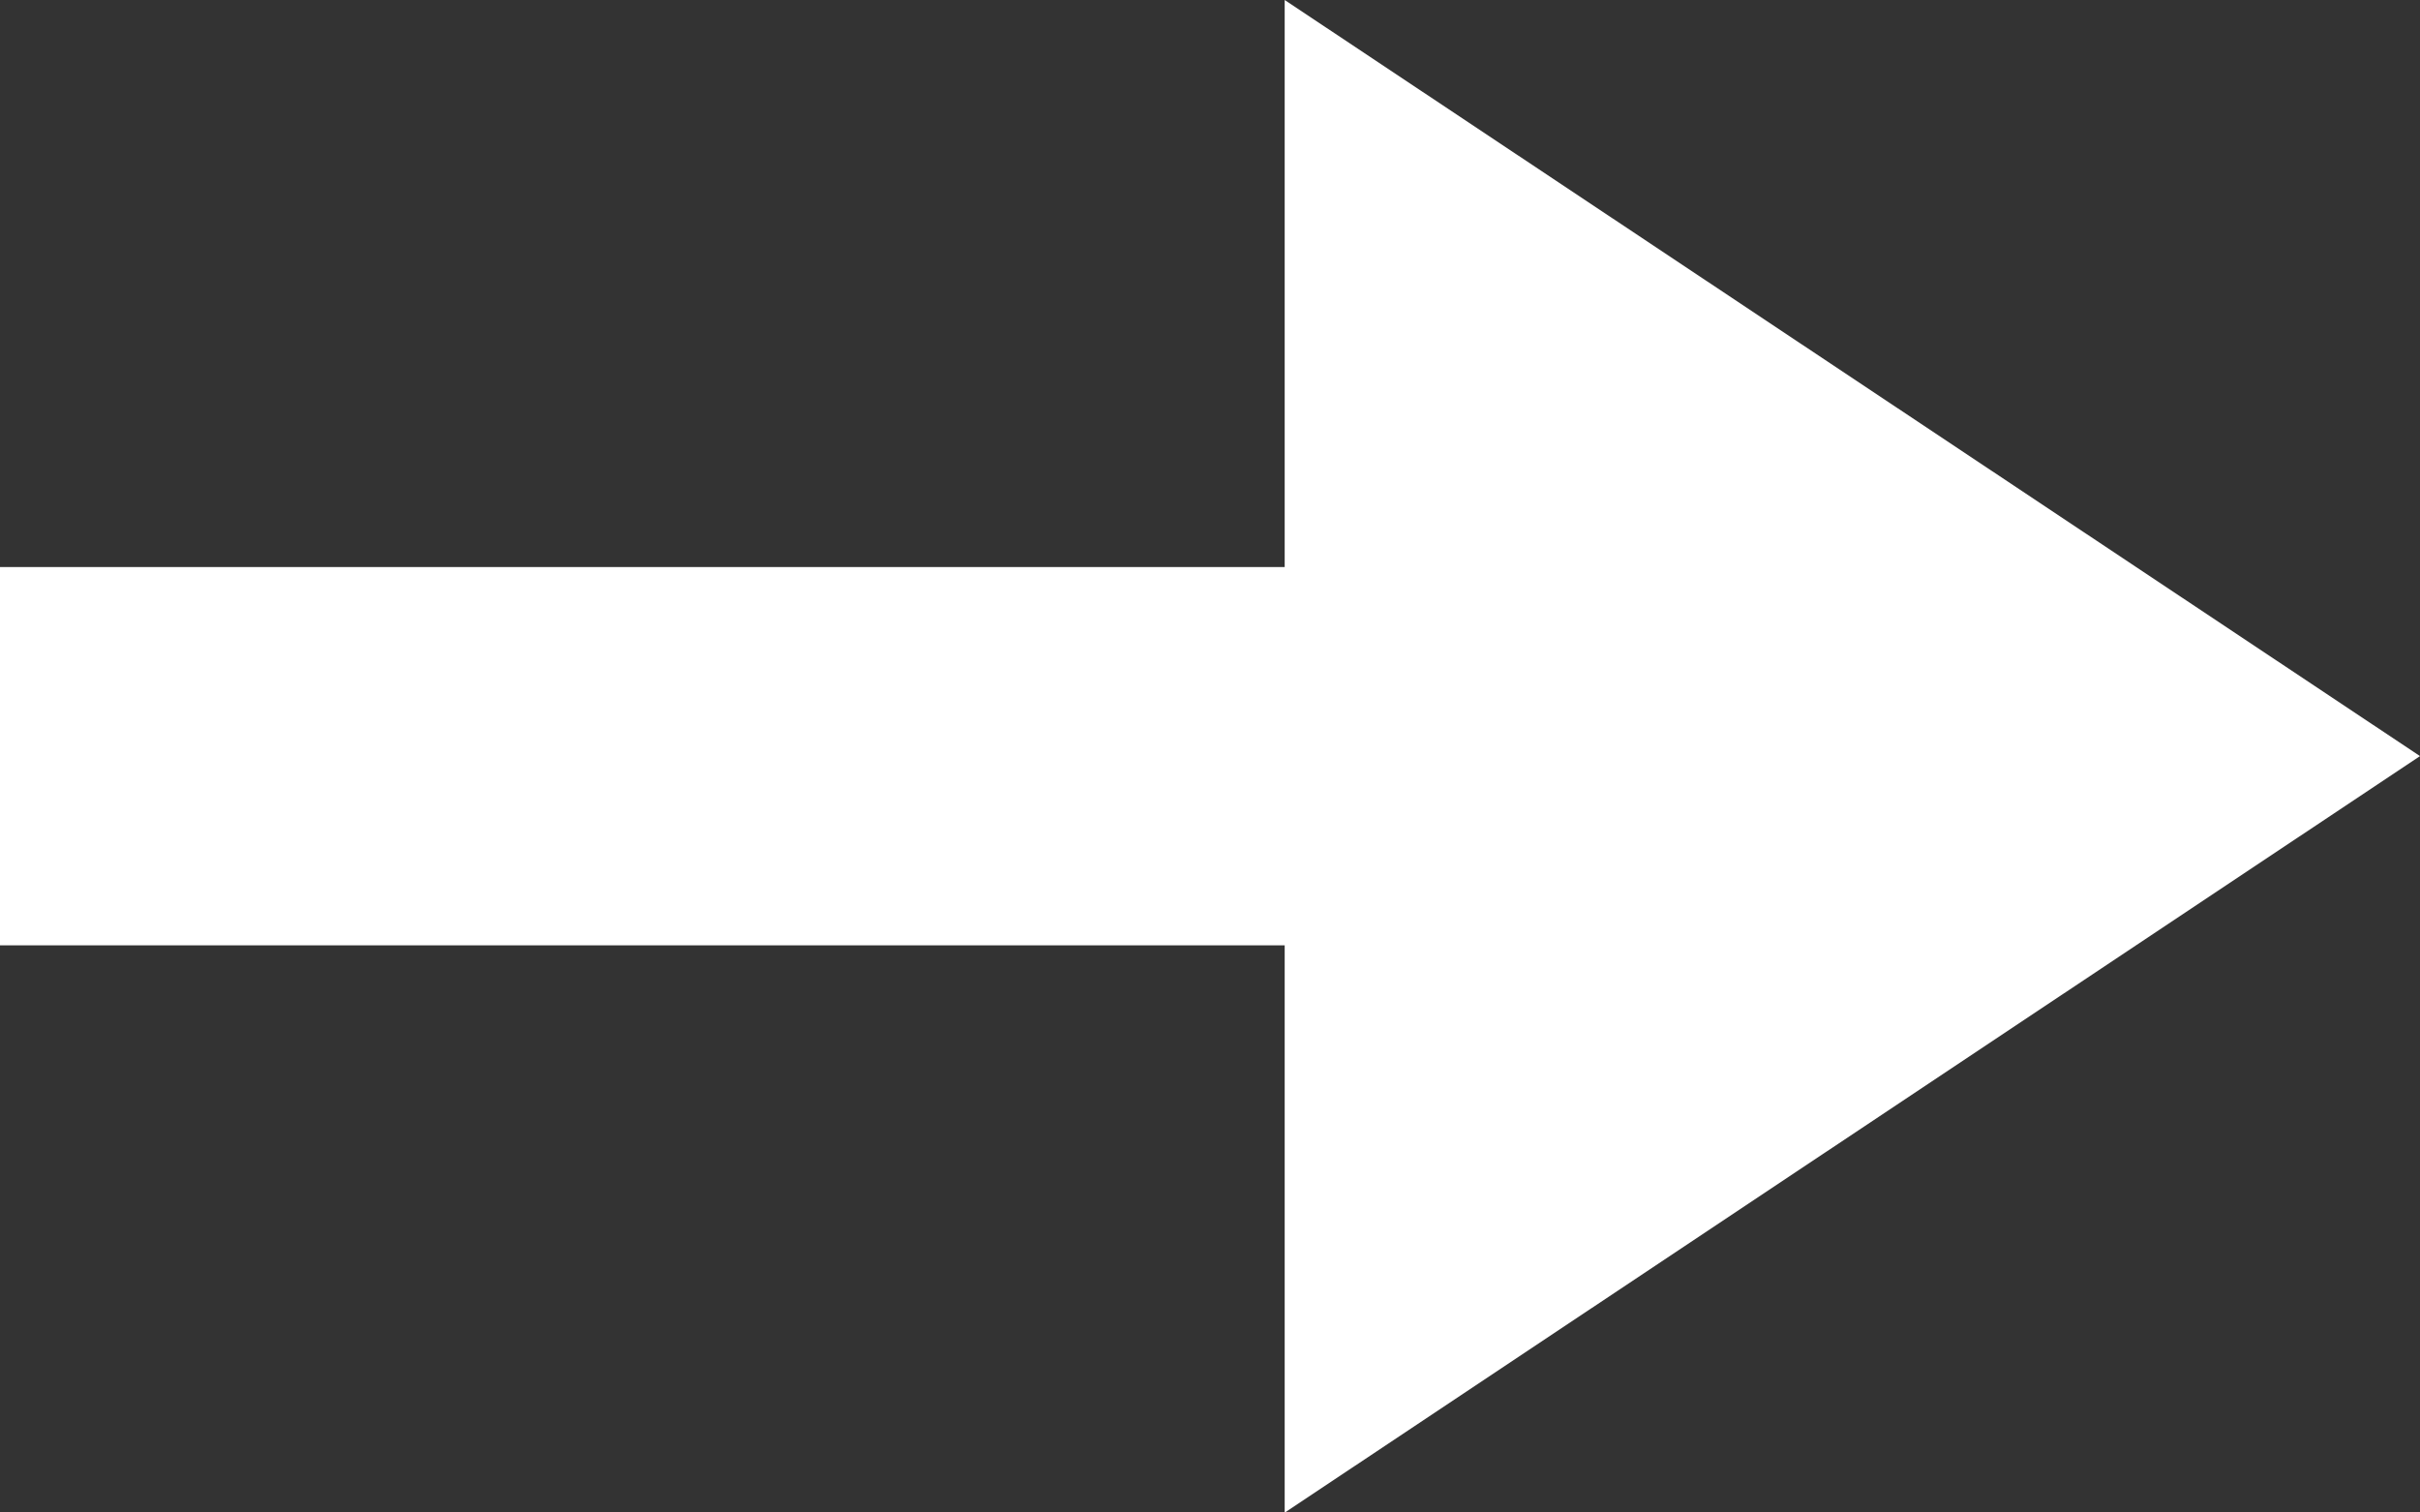
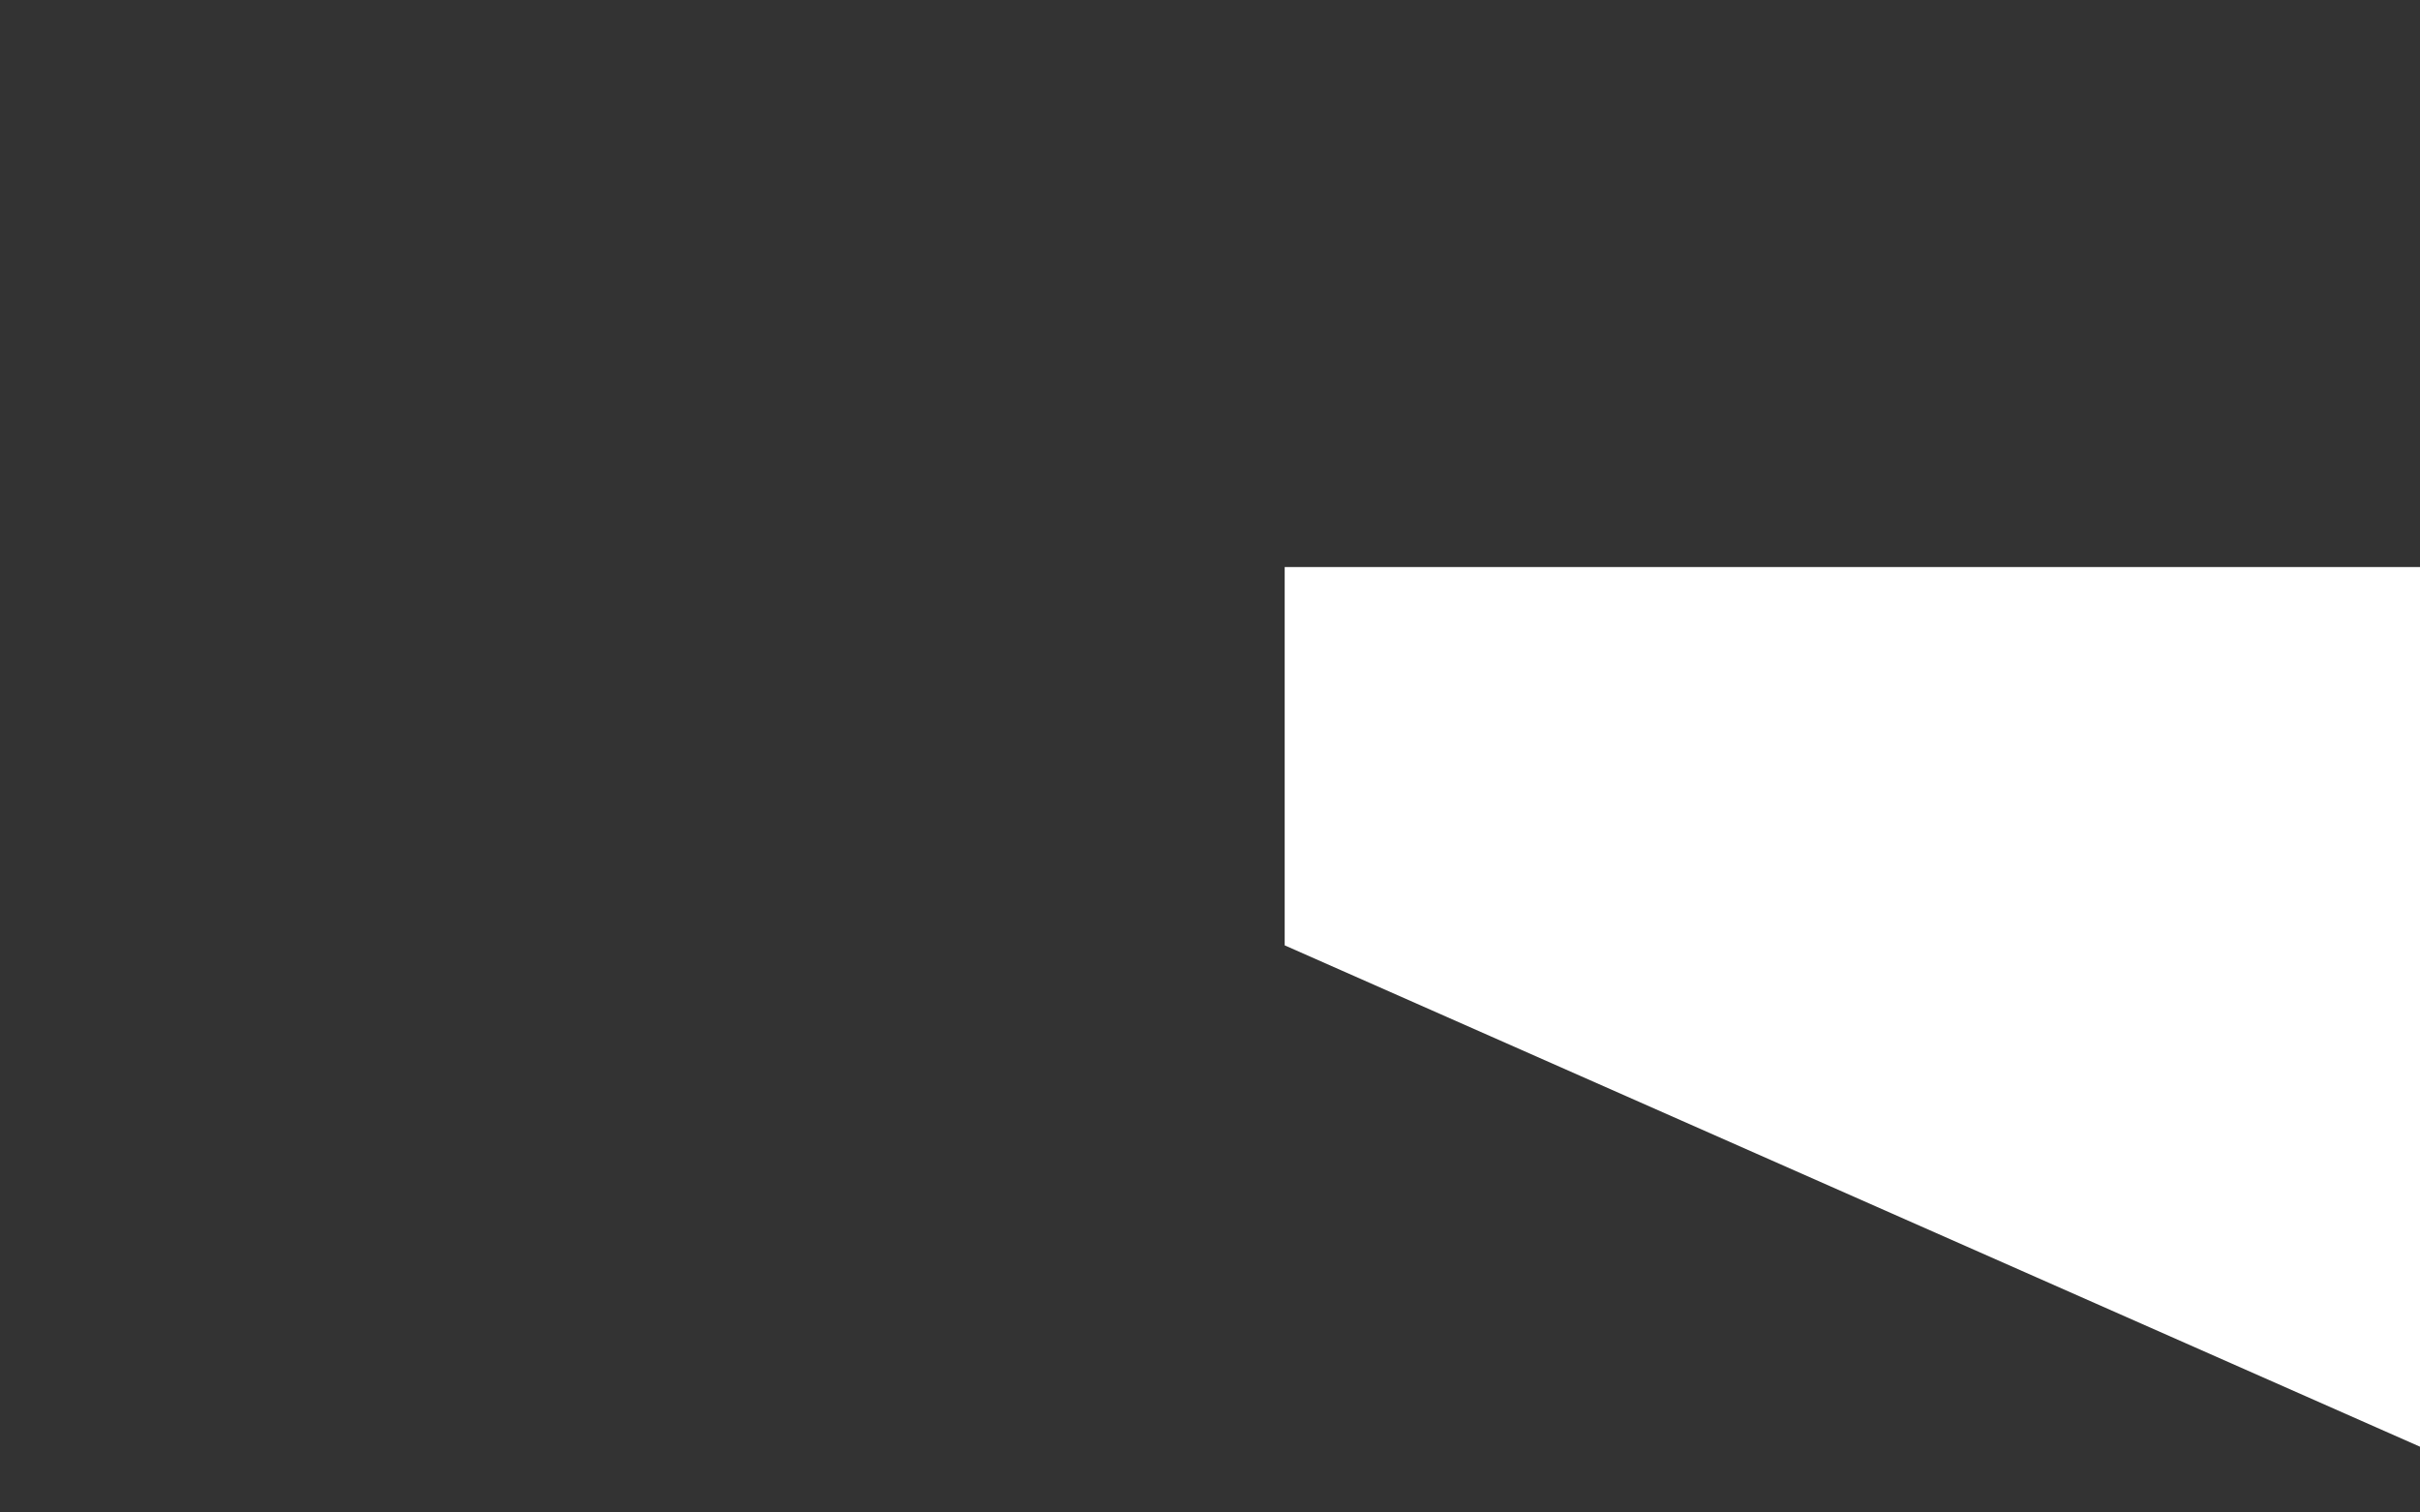
<svg xmlns="http://www.w3.org/2000/svg" width="10.434" height="6.521" viewBox="0 0 10.434 6.521">
  <rect x="0" y="0" width="10.434" height="6.521" fill="#333333" stroke="none" />
-   <path id="路径_159063" data-name="路径 159063" d="M11974.17,22835.076h-5.539v-1.631h5.539V22831l4.895,3.26-4.895,3.262Z" transform="translate(-11968.631 -22831)" fill="#fff" />
+   <path id="路径_159063" data-name="路径 159063" d="M11974.17,22835.076v-1.631h5.539V22831l4.895,3.26-4.895,3.262Z" transform="translate(-11968.631 -22831)" fill="#fff" />
</svg>